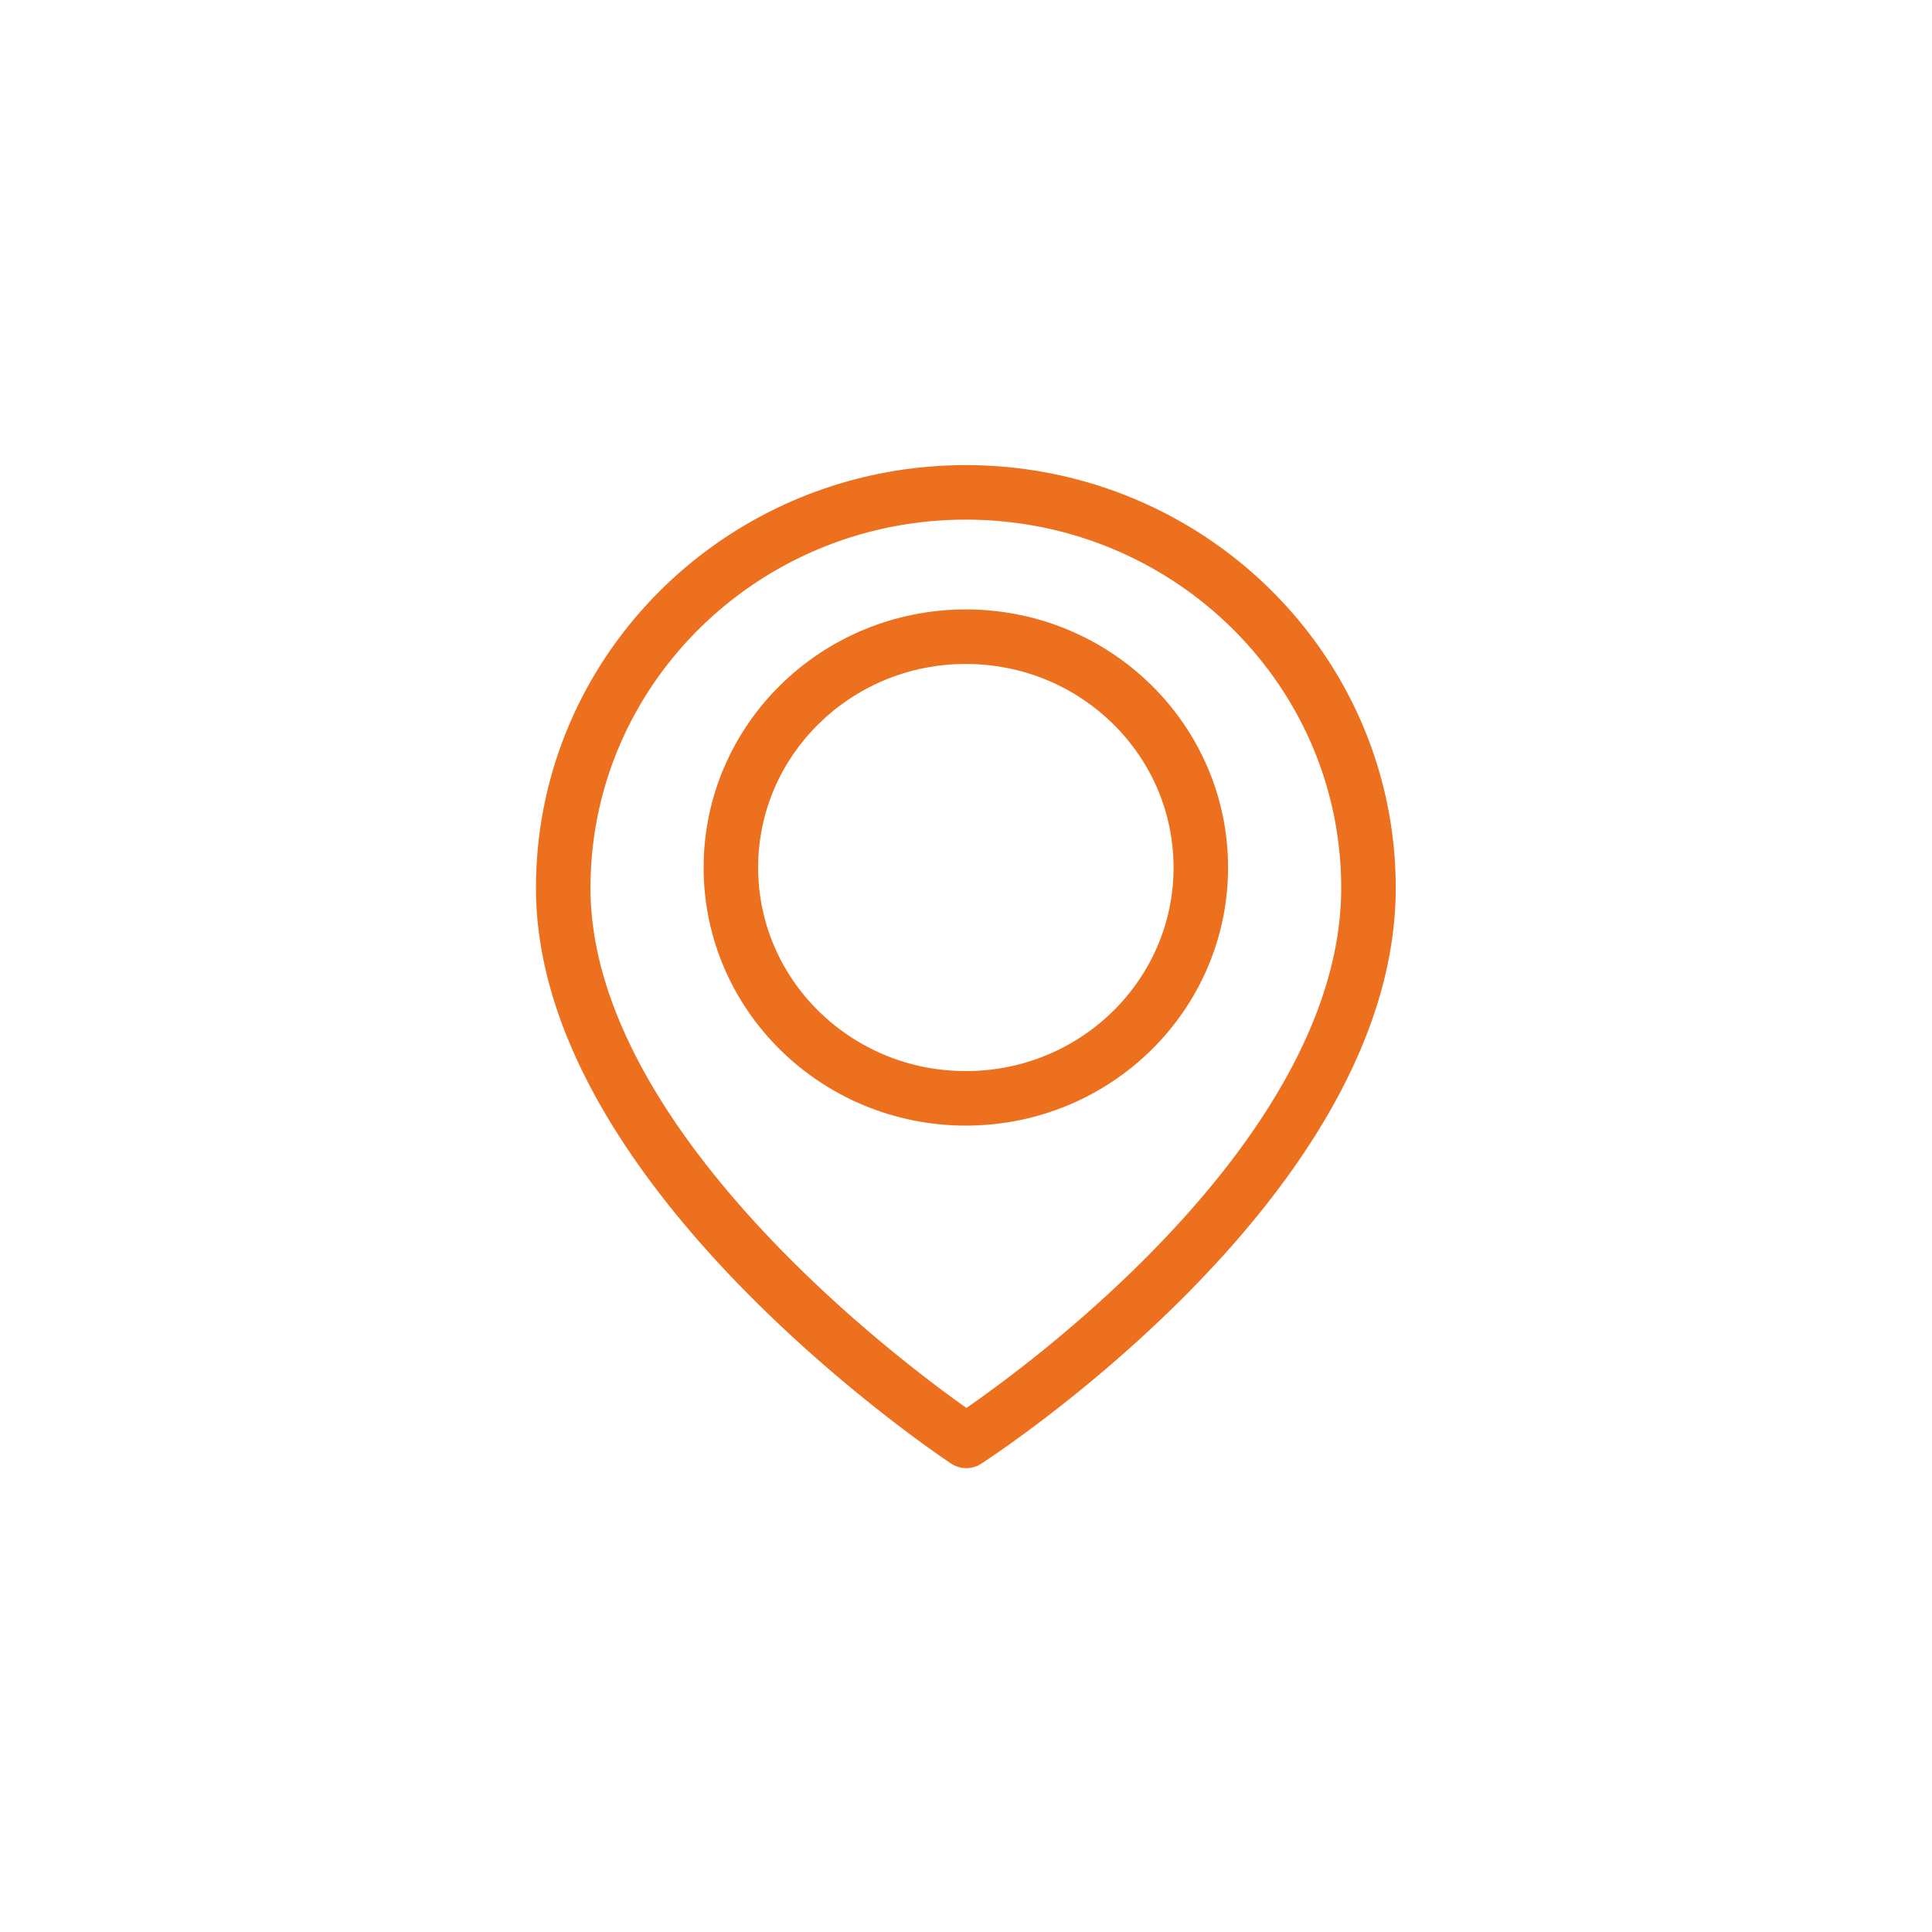
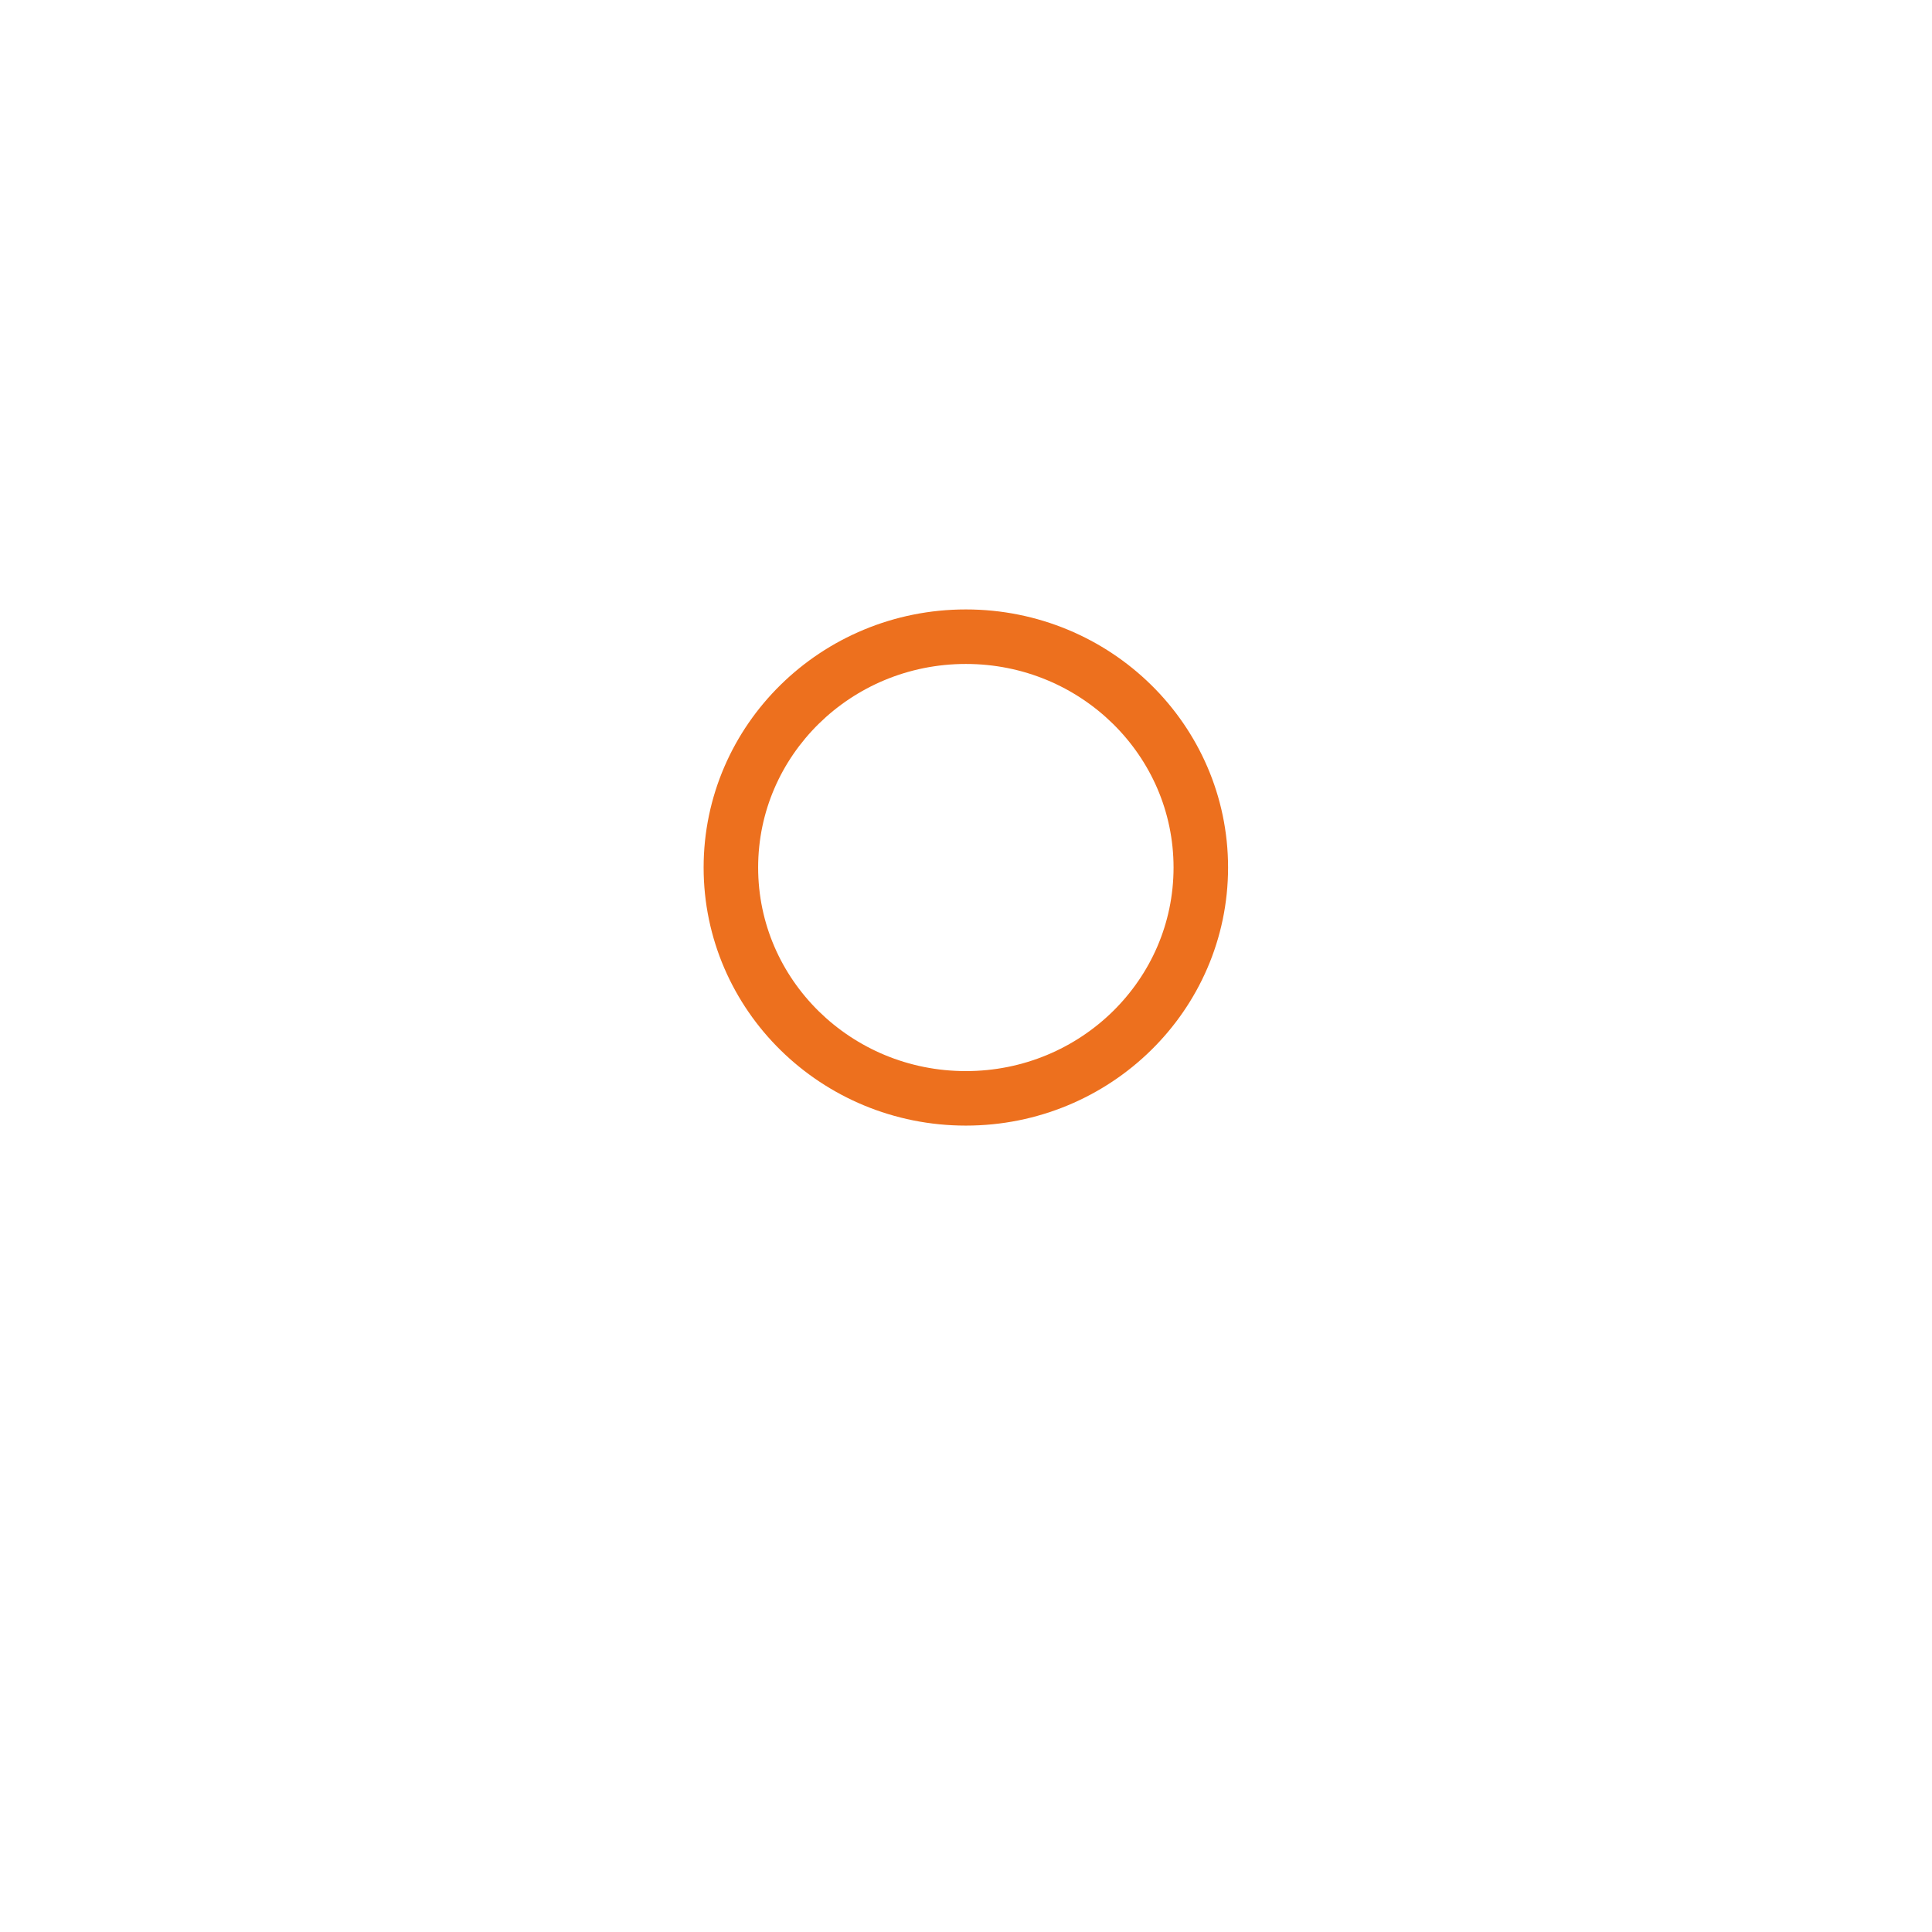
<svg xmlns="http://www.w3.org/2000/svg" width="500" height="500" viewBox="0 0 500 500">
  <path fill="#ED701E" d="M249.961 157.722c-18.682-.002-35.671 7.455-47.943 19.519-12.279 12.05-19.926 28.814-19.92 47.273-.006 18.459 7.641 35.223 19.92 47.273 12.272 12.063 29.262 19.521 47.943 19.519 18.68.003 35.668-7.455 47.939-19.519 12.281-12.051 19.928-28.814 19.923-47.273.005-18.459-7.642-35.223-19.923-47.273-12.271-12.064-29.259-19.521-47.939-19.519zm38.054 104.002c-9.737 9.556-23.153 15.473-38.054 15.476-14.903-.003-28.318-5.92-38.057-15.476-9.727-9.57-15.693-22.676-15.698-37.209.005-14.533 5.972-27.639 15.698-37.209 9.738-9.557 23.153-15.473 38.057-15.475 14.9.002 28.316 5.918 38.054 15.475 9.729 9.57 15.695 22.676 15.7 37.209-.005 14.533-5.972 27.638-15.7 37.209z" />
-   <path fill="#ED701E" d="M328.581 152.38c-20.124-19.777-47.958-32.005-78.619-32.003-30.663-.002-58.498 12.226-78.622 32.003-20.134 19.764-32.635 47.184-32.63 77.414 0 10.117 1.774 20.043 4.81 29.616 5.322 16.76 14.468 32.473 25.084 46.708 15.937 21.342 35.242 39.394 50.604 52.206 14.701 12.255 25.768 19.669 26.836 20.379l.091.061.019.012.086.046a7.12 7.12 0 0 0 1.163.609l.128.04c.396.153.801.273 1.216.354l.025.002a7.01 7.01 0 0 0 5.106-.982c.258-.176 26.62-17.099 53.242-43.937 13.31-13.432 26.701-29.348 36.89-47.076 5.091-8.865 9.38-18.19 12.409-27.898 3.028-9.706 4.793-19.804 4.793-30.139.004-30.231-12.499-57.651-32.631-77.415zm14.368 103.35c-4.654 14.947-12.954 29.487-22.893 42.813-14.896 19.998-33.432 37.221-48.203 49.346a349.407 349.407 0 0 1-18.404 14.134c-1.27.906-2.377 1.682-3.339 2.348-8.14-5.759-28.095-20.598-47.78-40.719-12.645-12.911-25.16-27.995-34.387-44.06-4.615-8.03-8.412-16.298-11.037-24.643-2.627-8.347-4.088-16.76-4.088-25.155.005-26.305 10.828-50.065 28.408-67.35 17.588-17.27 41.851-27.957 68.735-27.959 26.882.002 51.144 10.689 68.731 27.959 17.58 17.284 28.404 41.045 28.409 67.35.002 8.724-1.487 17.393-4.152 25.936z" />
</svg>